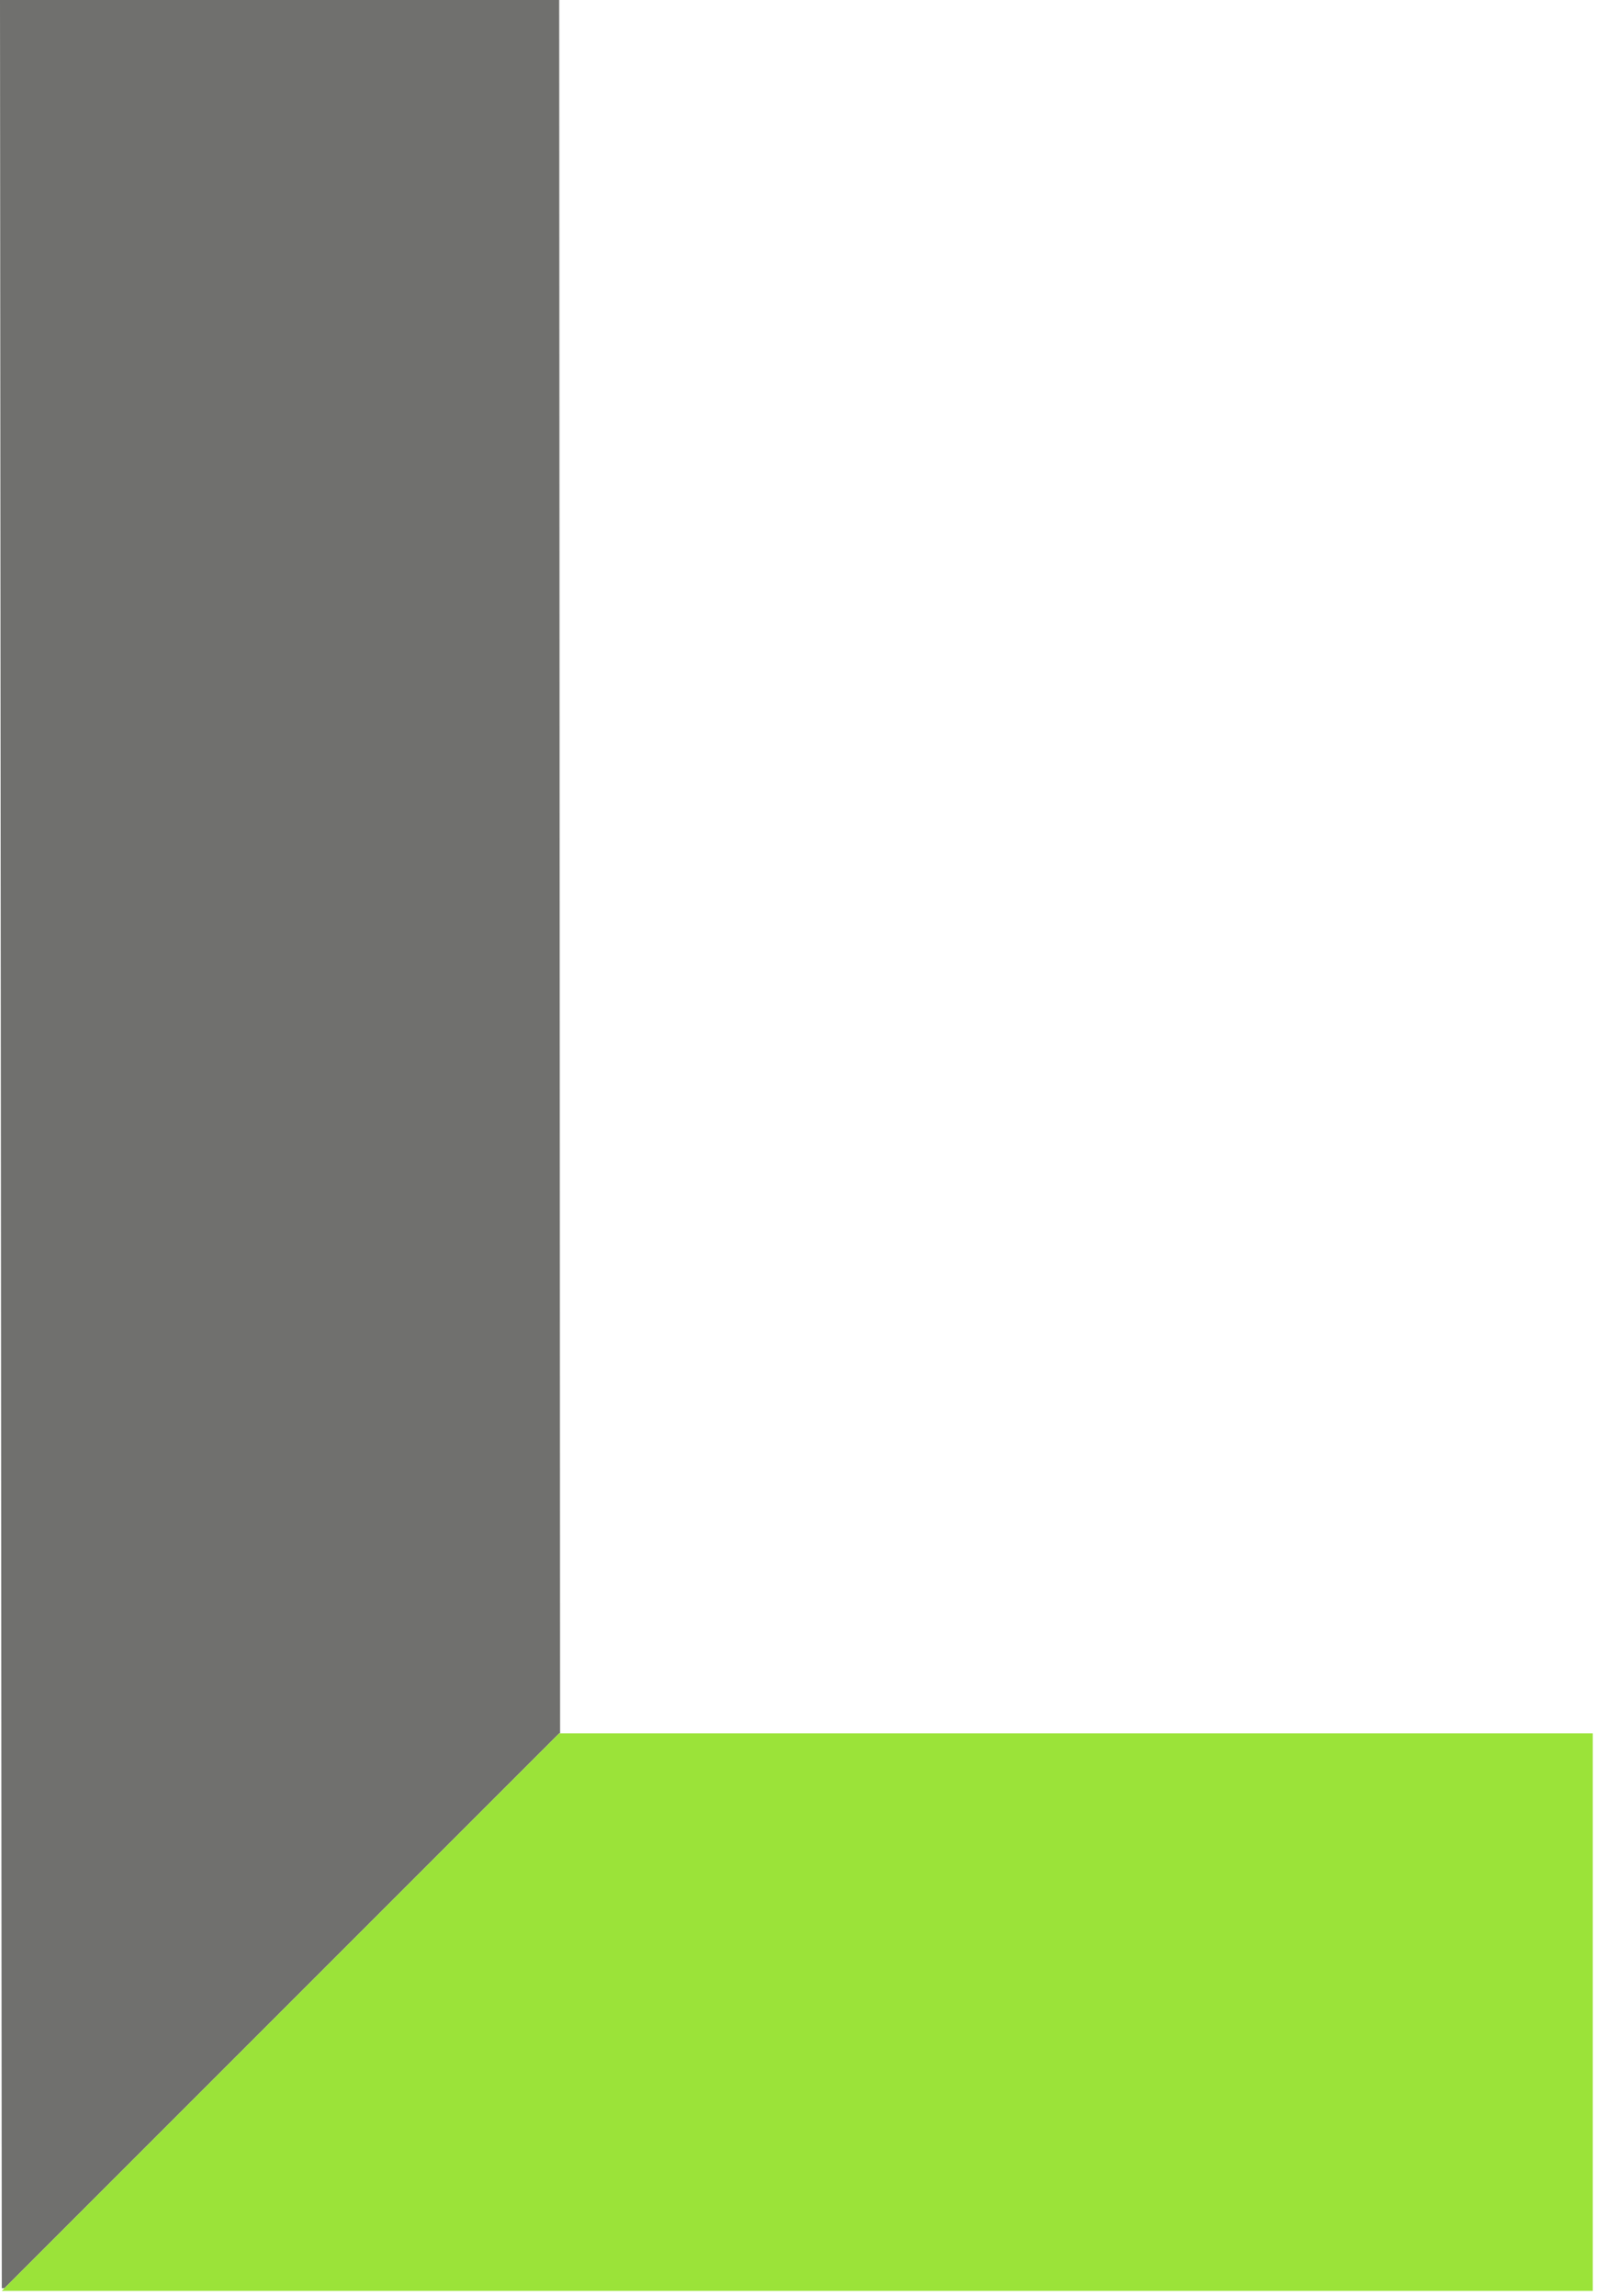
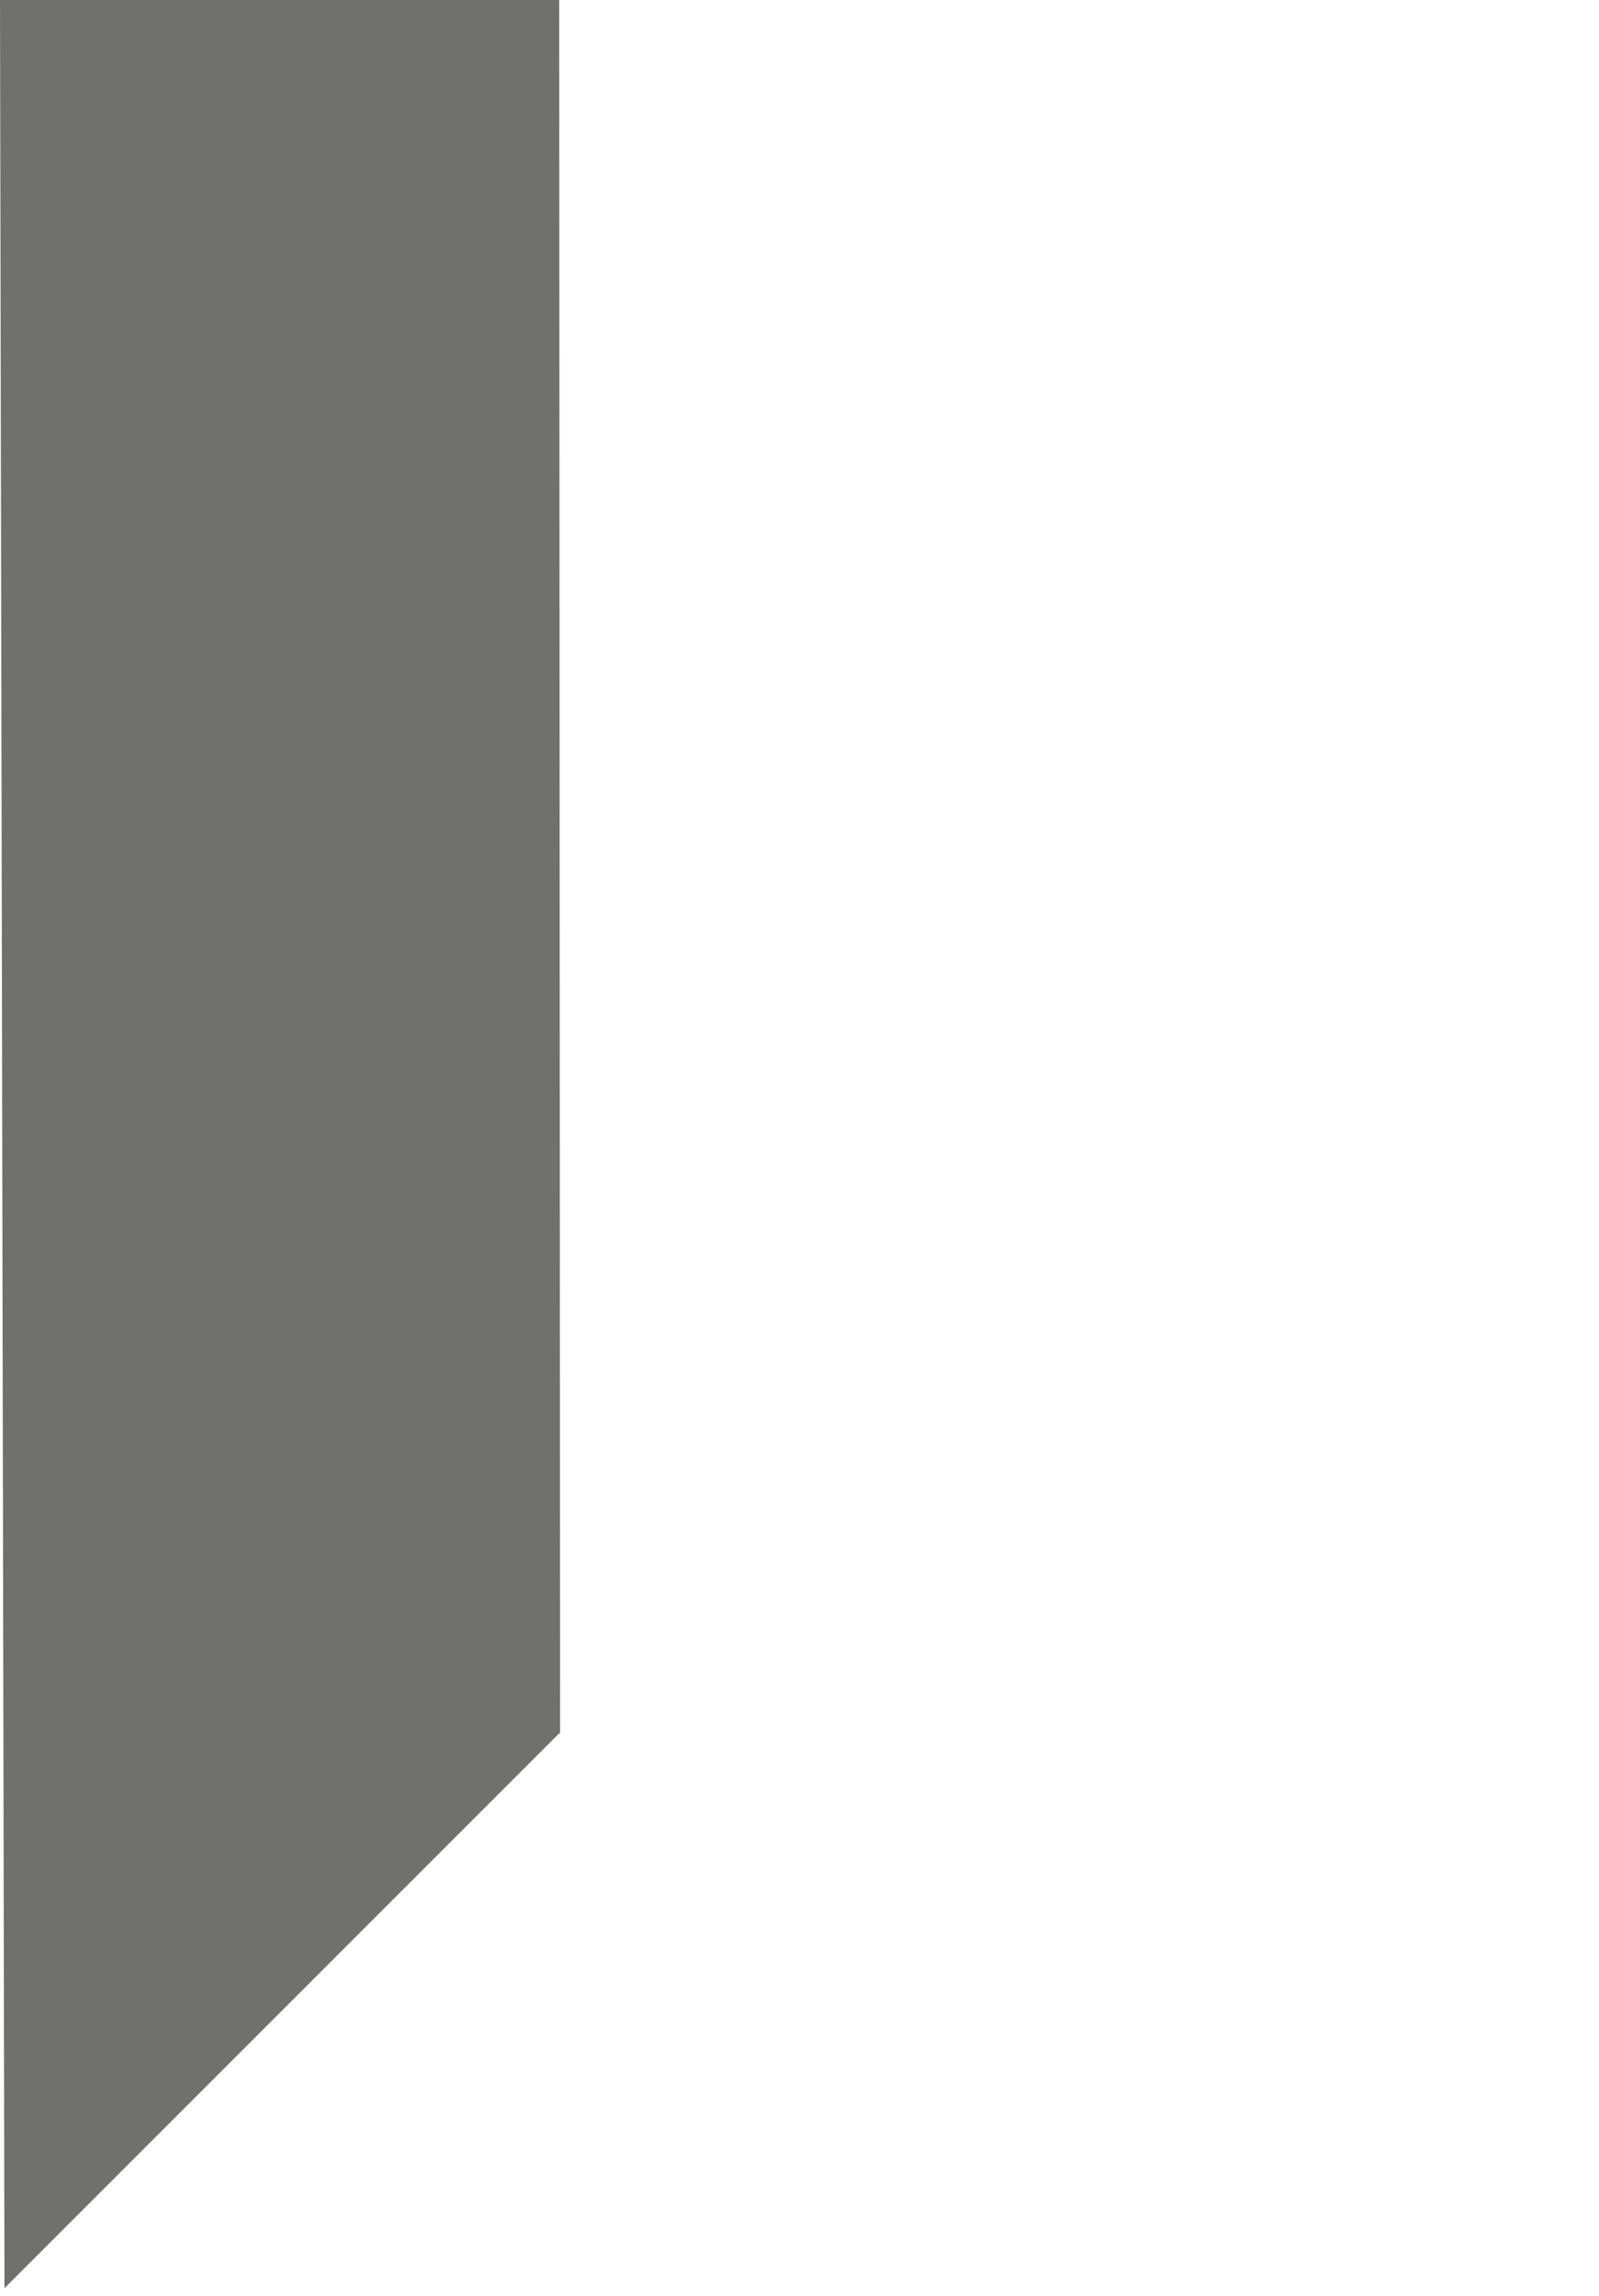
<svg xmlns="http://www.w3.org/2000/svg" width="100%" height="100%" viewBox="0 0 179 257" version="1.1" xml:space="preserve" style="fill-rule:evenodd;clip-rule:evenodd;stroke-linejoin:round;stroke-miterlimit:2;">
  <g transform="matrix(1,0,0,1,-308.1,-116.5)">
-     <path d="M370.8,310.5L370.7,116.5L308.1,116.5L308.3,372.6L308.6,372.6L370.7,310.5L370.8,310.5Z" style="fill:rgb(112,112,110);fill-rule:nonzero;" />
-     <path d="M486.4,310.5L370.7,310.5L308.3,372.9L486.4,372.9L486.4,310.5Z" style="fill:rgb(155,227,57);fill-rule:nonzero;" />
+     <path d="M370.8,310.5L370.7,116.5L308.1,116.5L308.6,372.6L370.7,310.5L370.8,310.5Z" style="fill:rgb(112,112,110);fill-rule:nonzero;" />
  </g>
</svg>